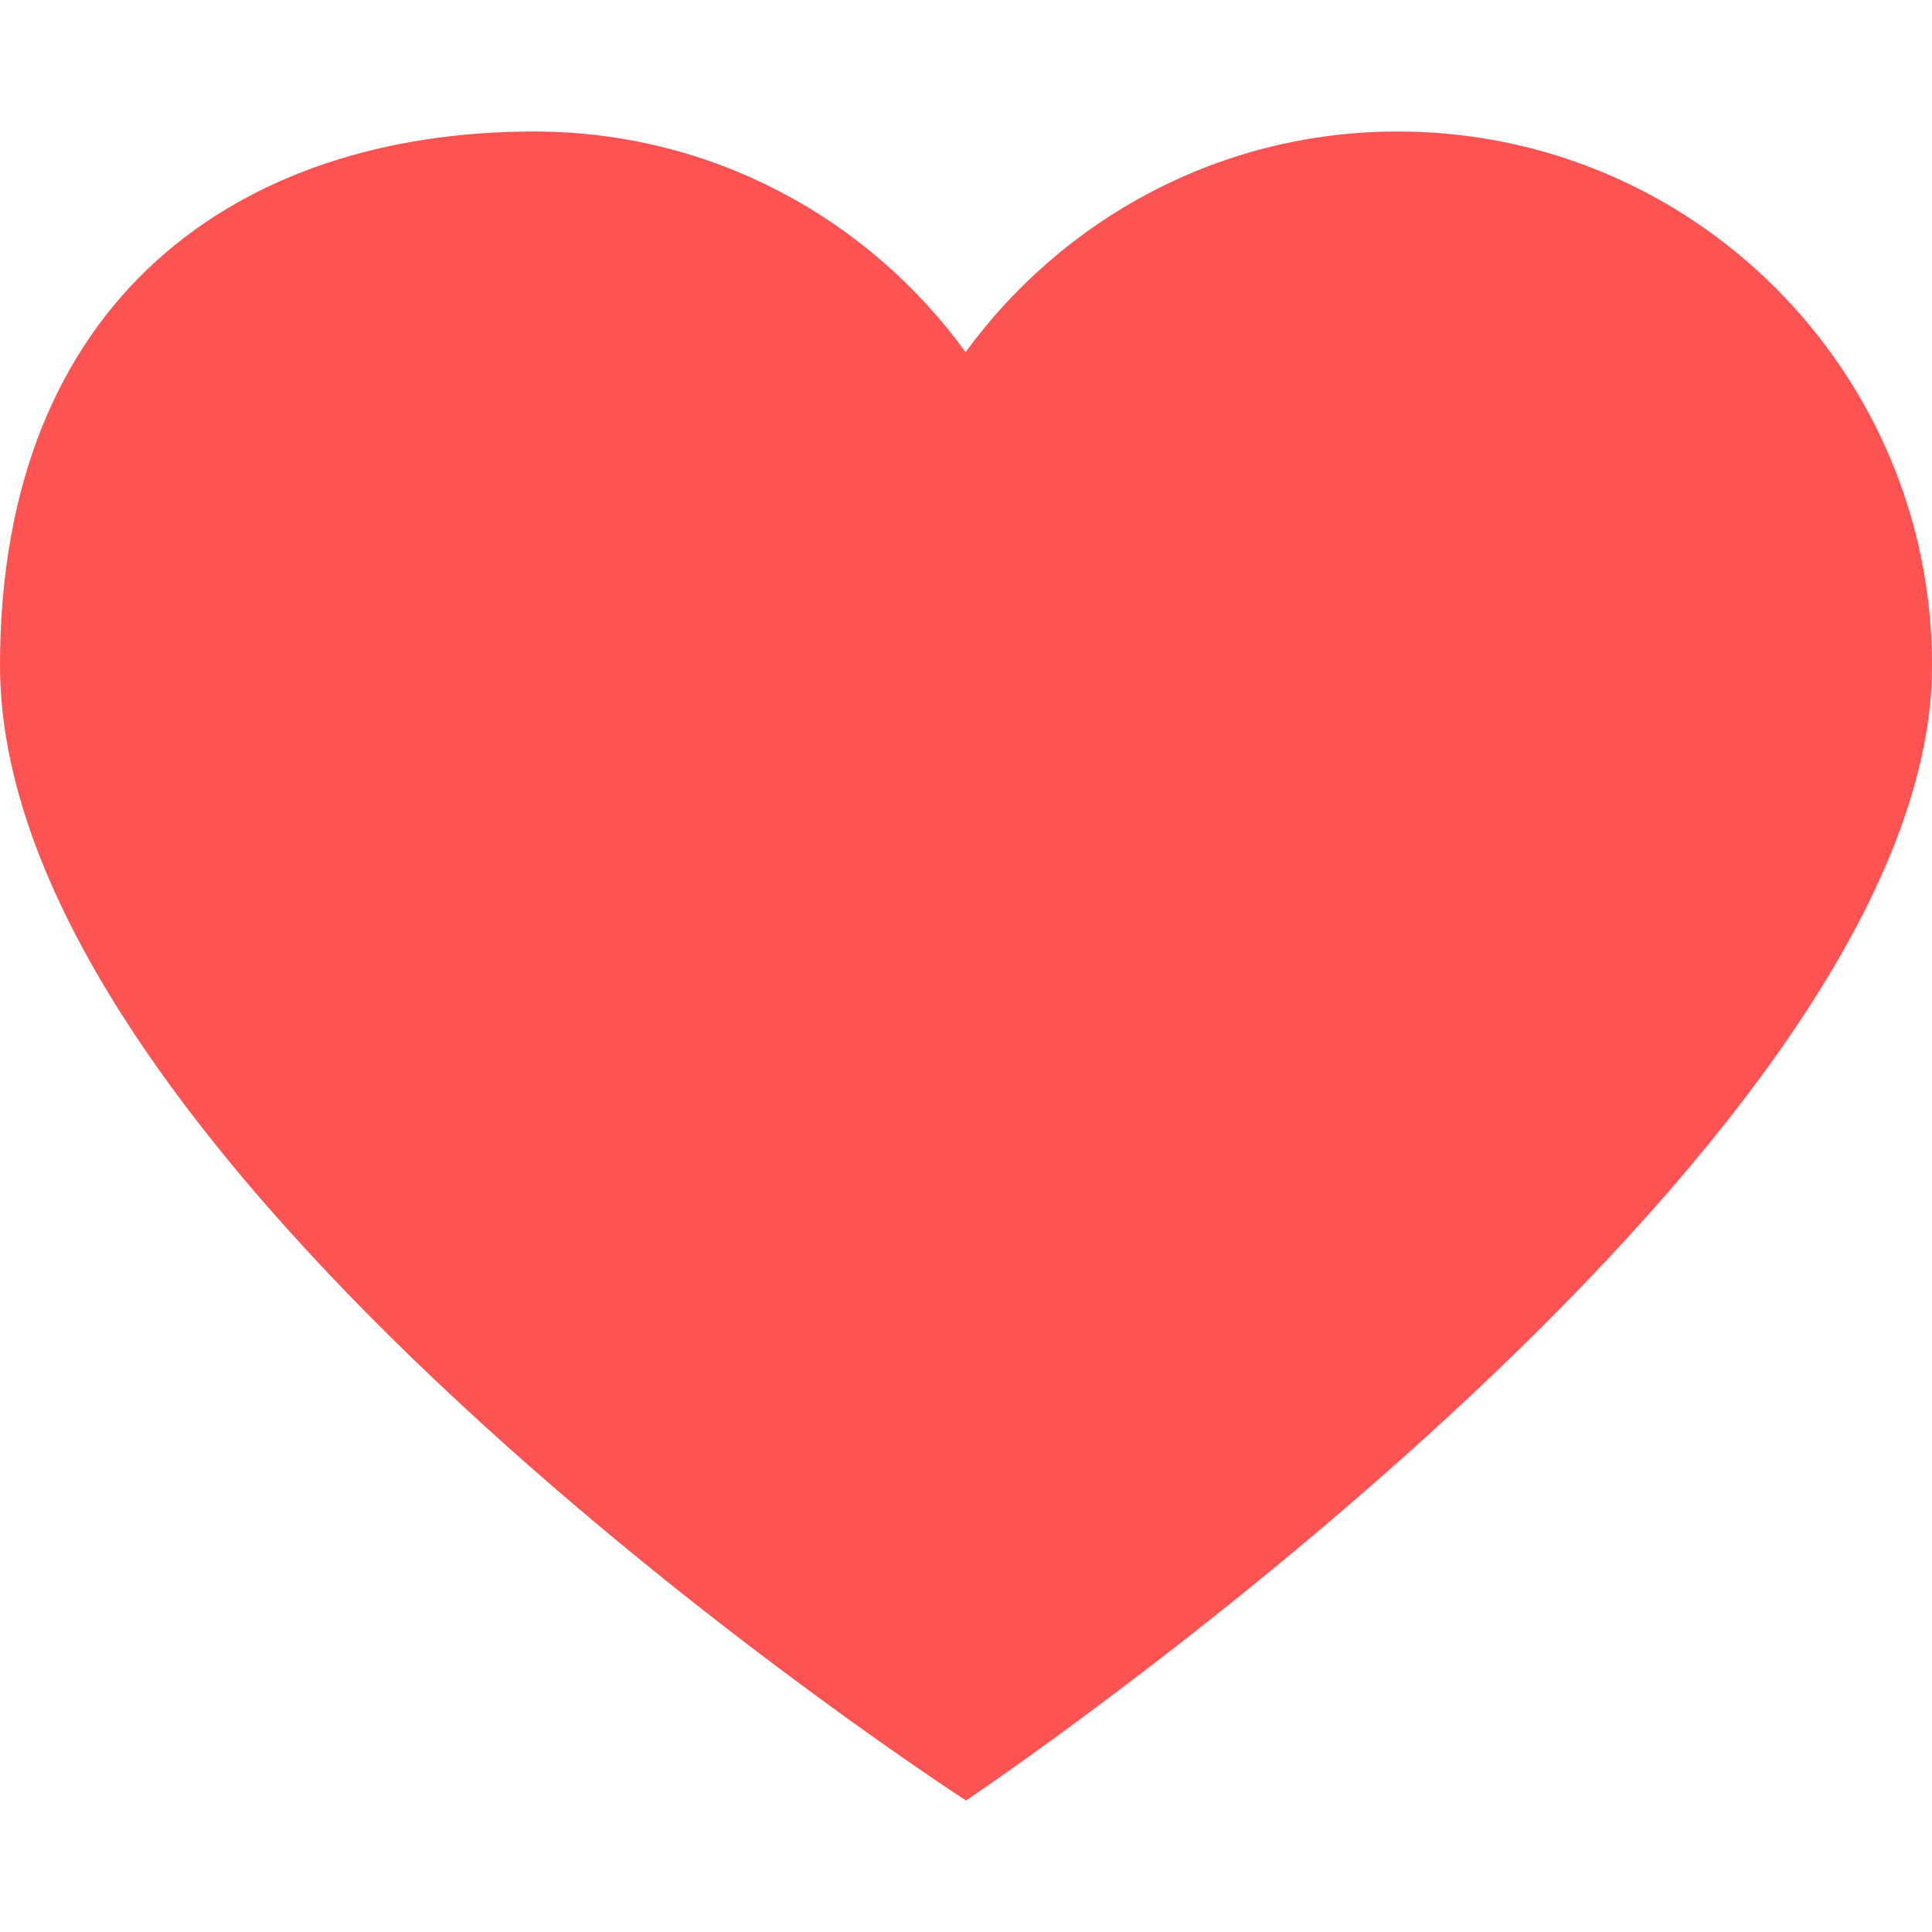
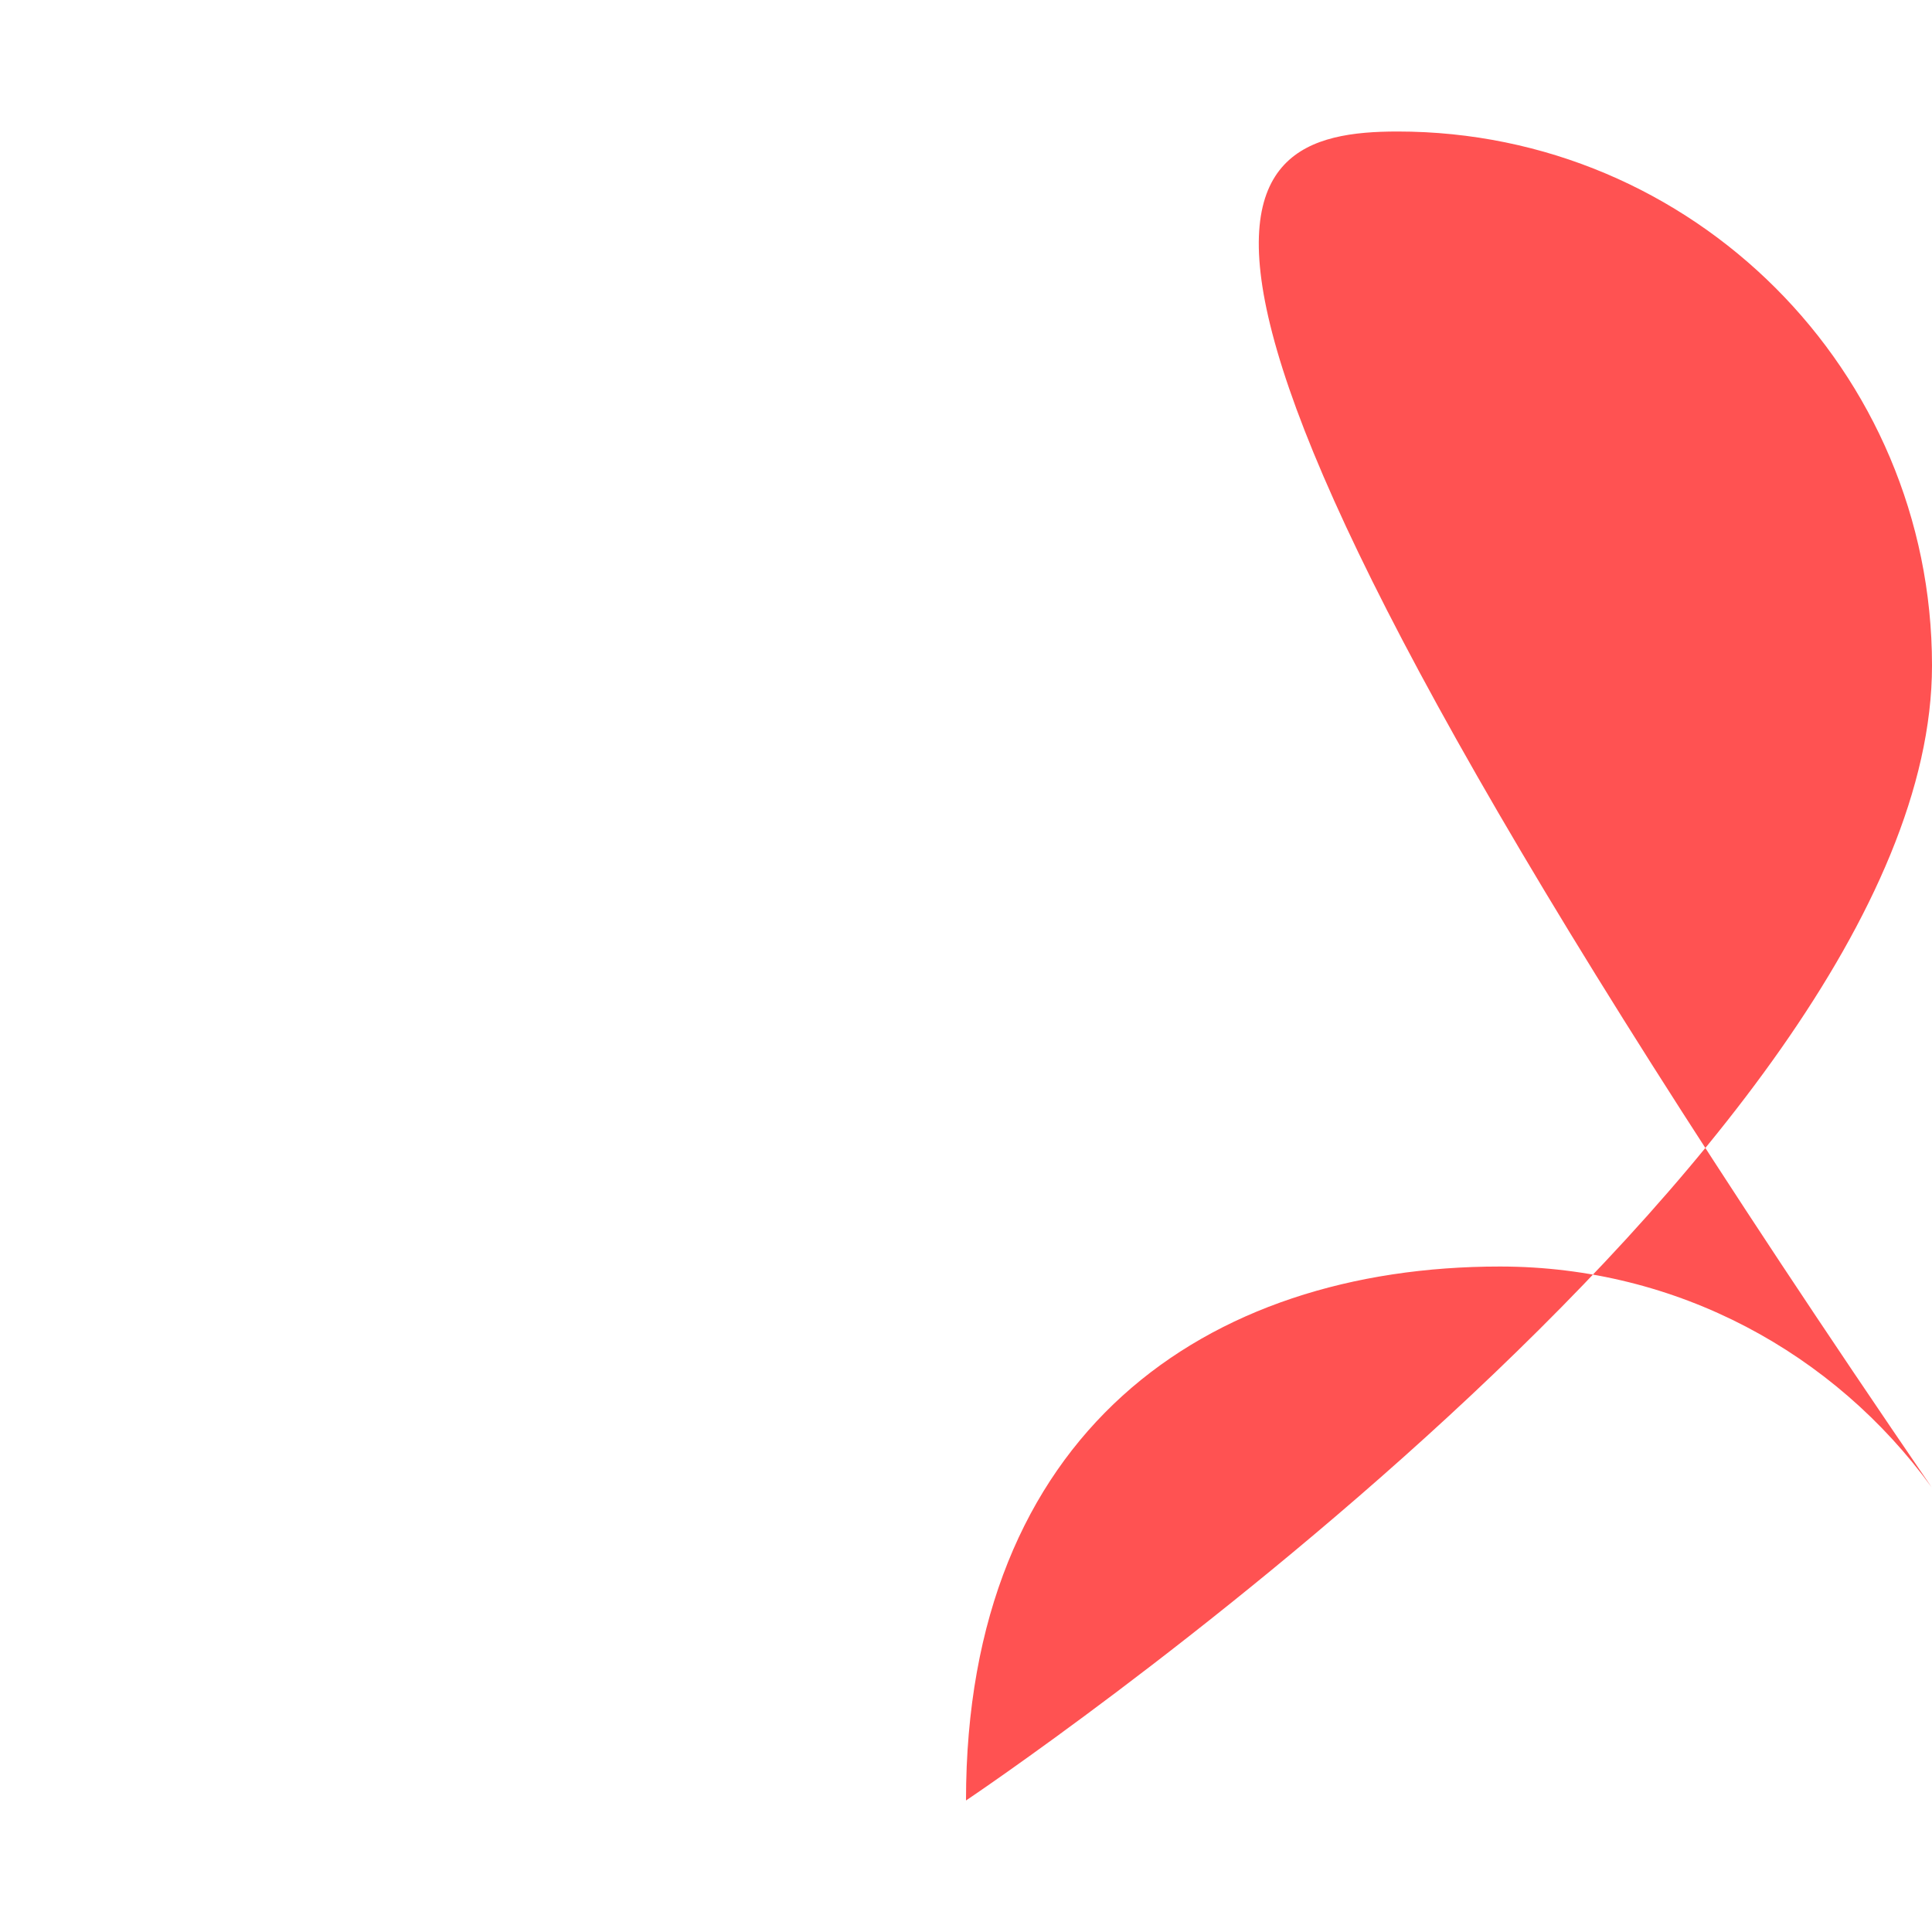
<svg xmlns="http://www.w3.org/2000/svg" id="Capa_1" x="0px" y="0px" viewBox="0 0 437.8 437.8" style="enable-background:new 0 0 437.8 437.8;" xml:space="preserve">
  <style type="text/css"> .st0{fill:#FF5252;} </style>
  <g>
-     <path class="st0" d="M316.7,29.8c66.9,0,121.1,54.2,121.1,121c0,110.5-218.9,257.2-218.9,257.2S0,266.6,0,150.8 c0-83.2,54.2-121,121-121c40.3,0,75.8,19.7,97.8,50C240.9,49.5,276.5,29.8,316.7,29.8z" />
+     <path class="st0" d="M316.7,29.8c66.9,0,121.1,54.2,121.1,121c0,110.5-218.9,257.2-218.9,257.2c0-83.2,54.2-121,121-121c40.3,0,75.8,19.7,97.8,50C240.9,49.5,276.5,29.8,316.7,29.8z" />
  </g>
</svg>